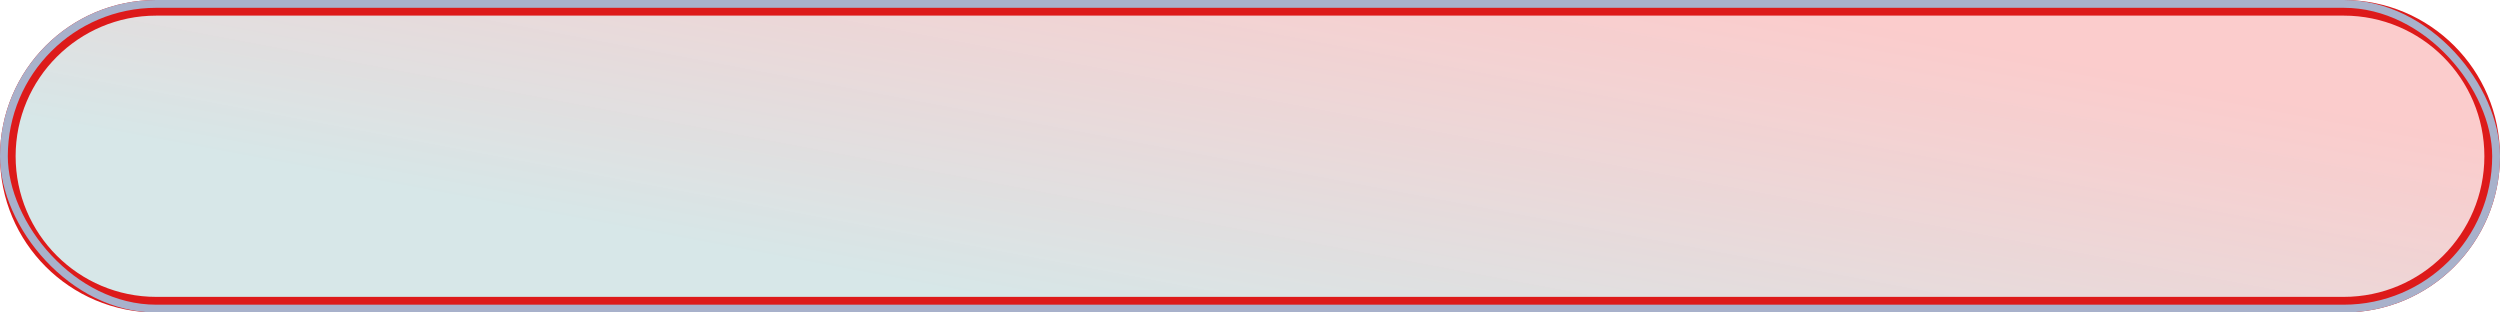
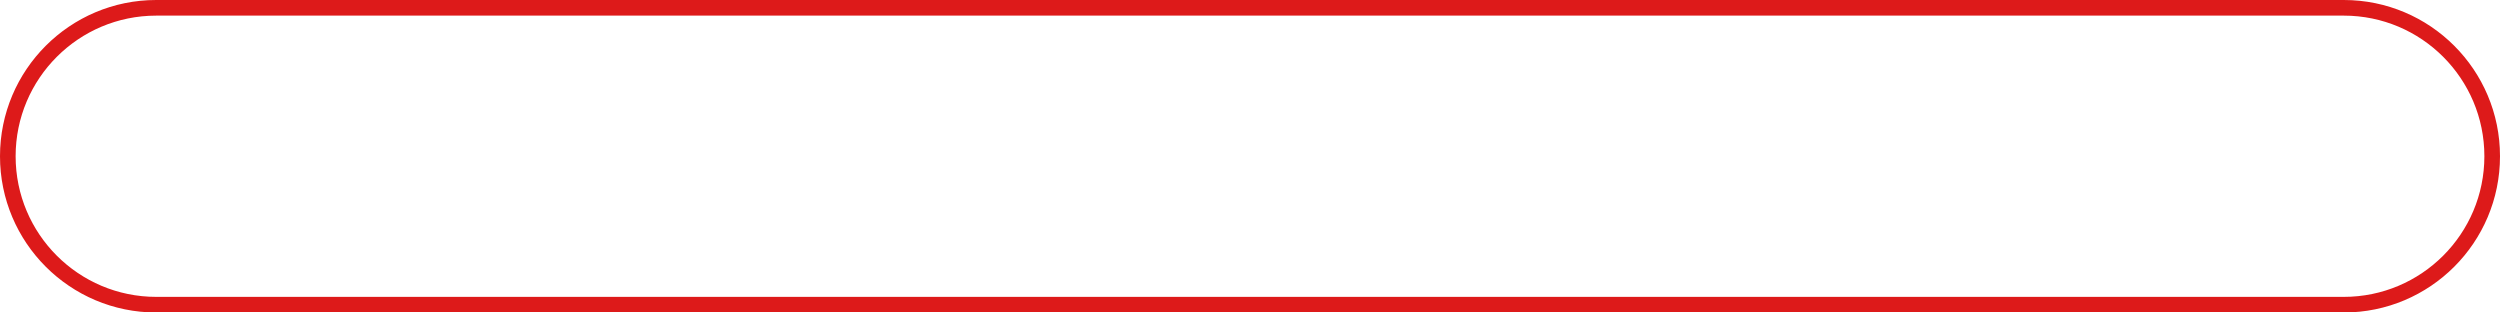
<svg xmlns="http://www.w3.org/2000/svg" width="320" height="40" viewBox="0 0 320 40" fill="none">
-   <path d="M20 1H300C310.493 1 319 9.507 319 20C319 30.493 310.493 39 300 39H20C9.507 39 1 30.493 1 20C1 9.507 9.507 1 20 1Z" fill="url(#paint0_linear_2073_1648)" fill-opacity="0.26" />
  <path d="M20 1H300C310.493 1 319 9.507 319 20C319 30.493 310.493 39 300 39H20C9.507 39 1 30.493 1 20C1 9.507 9.507 1 20 1Z" stroke="#DD1A1A" stroke-width="2" />
-   <rect x="0.5" y="0.5" width="319" height="39" rx="19.5" stroke="#A8B1CB" />
  <defs>
    <linearGradient id="paint0_linear_2073_1648" x1="102.434" y1="34.211" x2="112.834" y2="-20.949" gradientUnits="userSpaceOnUse">
      <stop stop-color="#63A2A6" />
      <stop offset="1" stop-color="#EE2525" stop-opacity="0.9" />
    </linearGradient>
  </defs>
</svg>